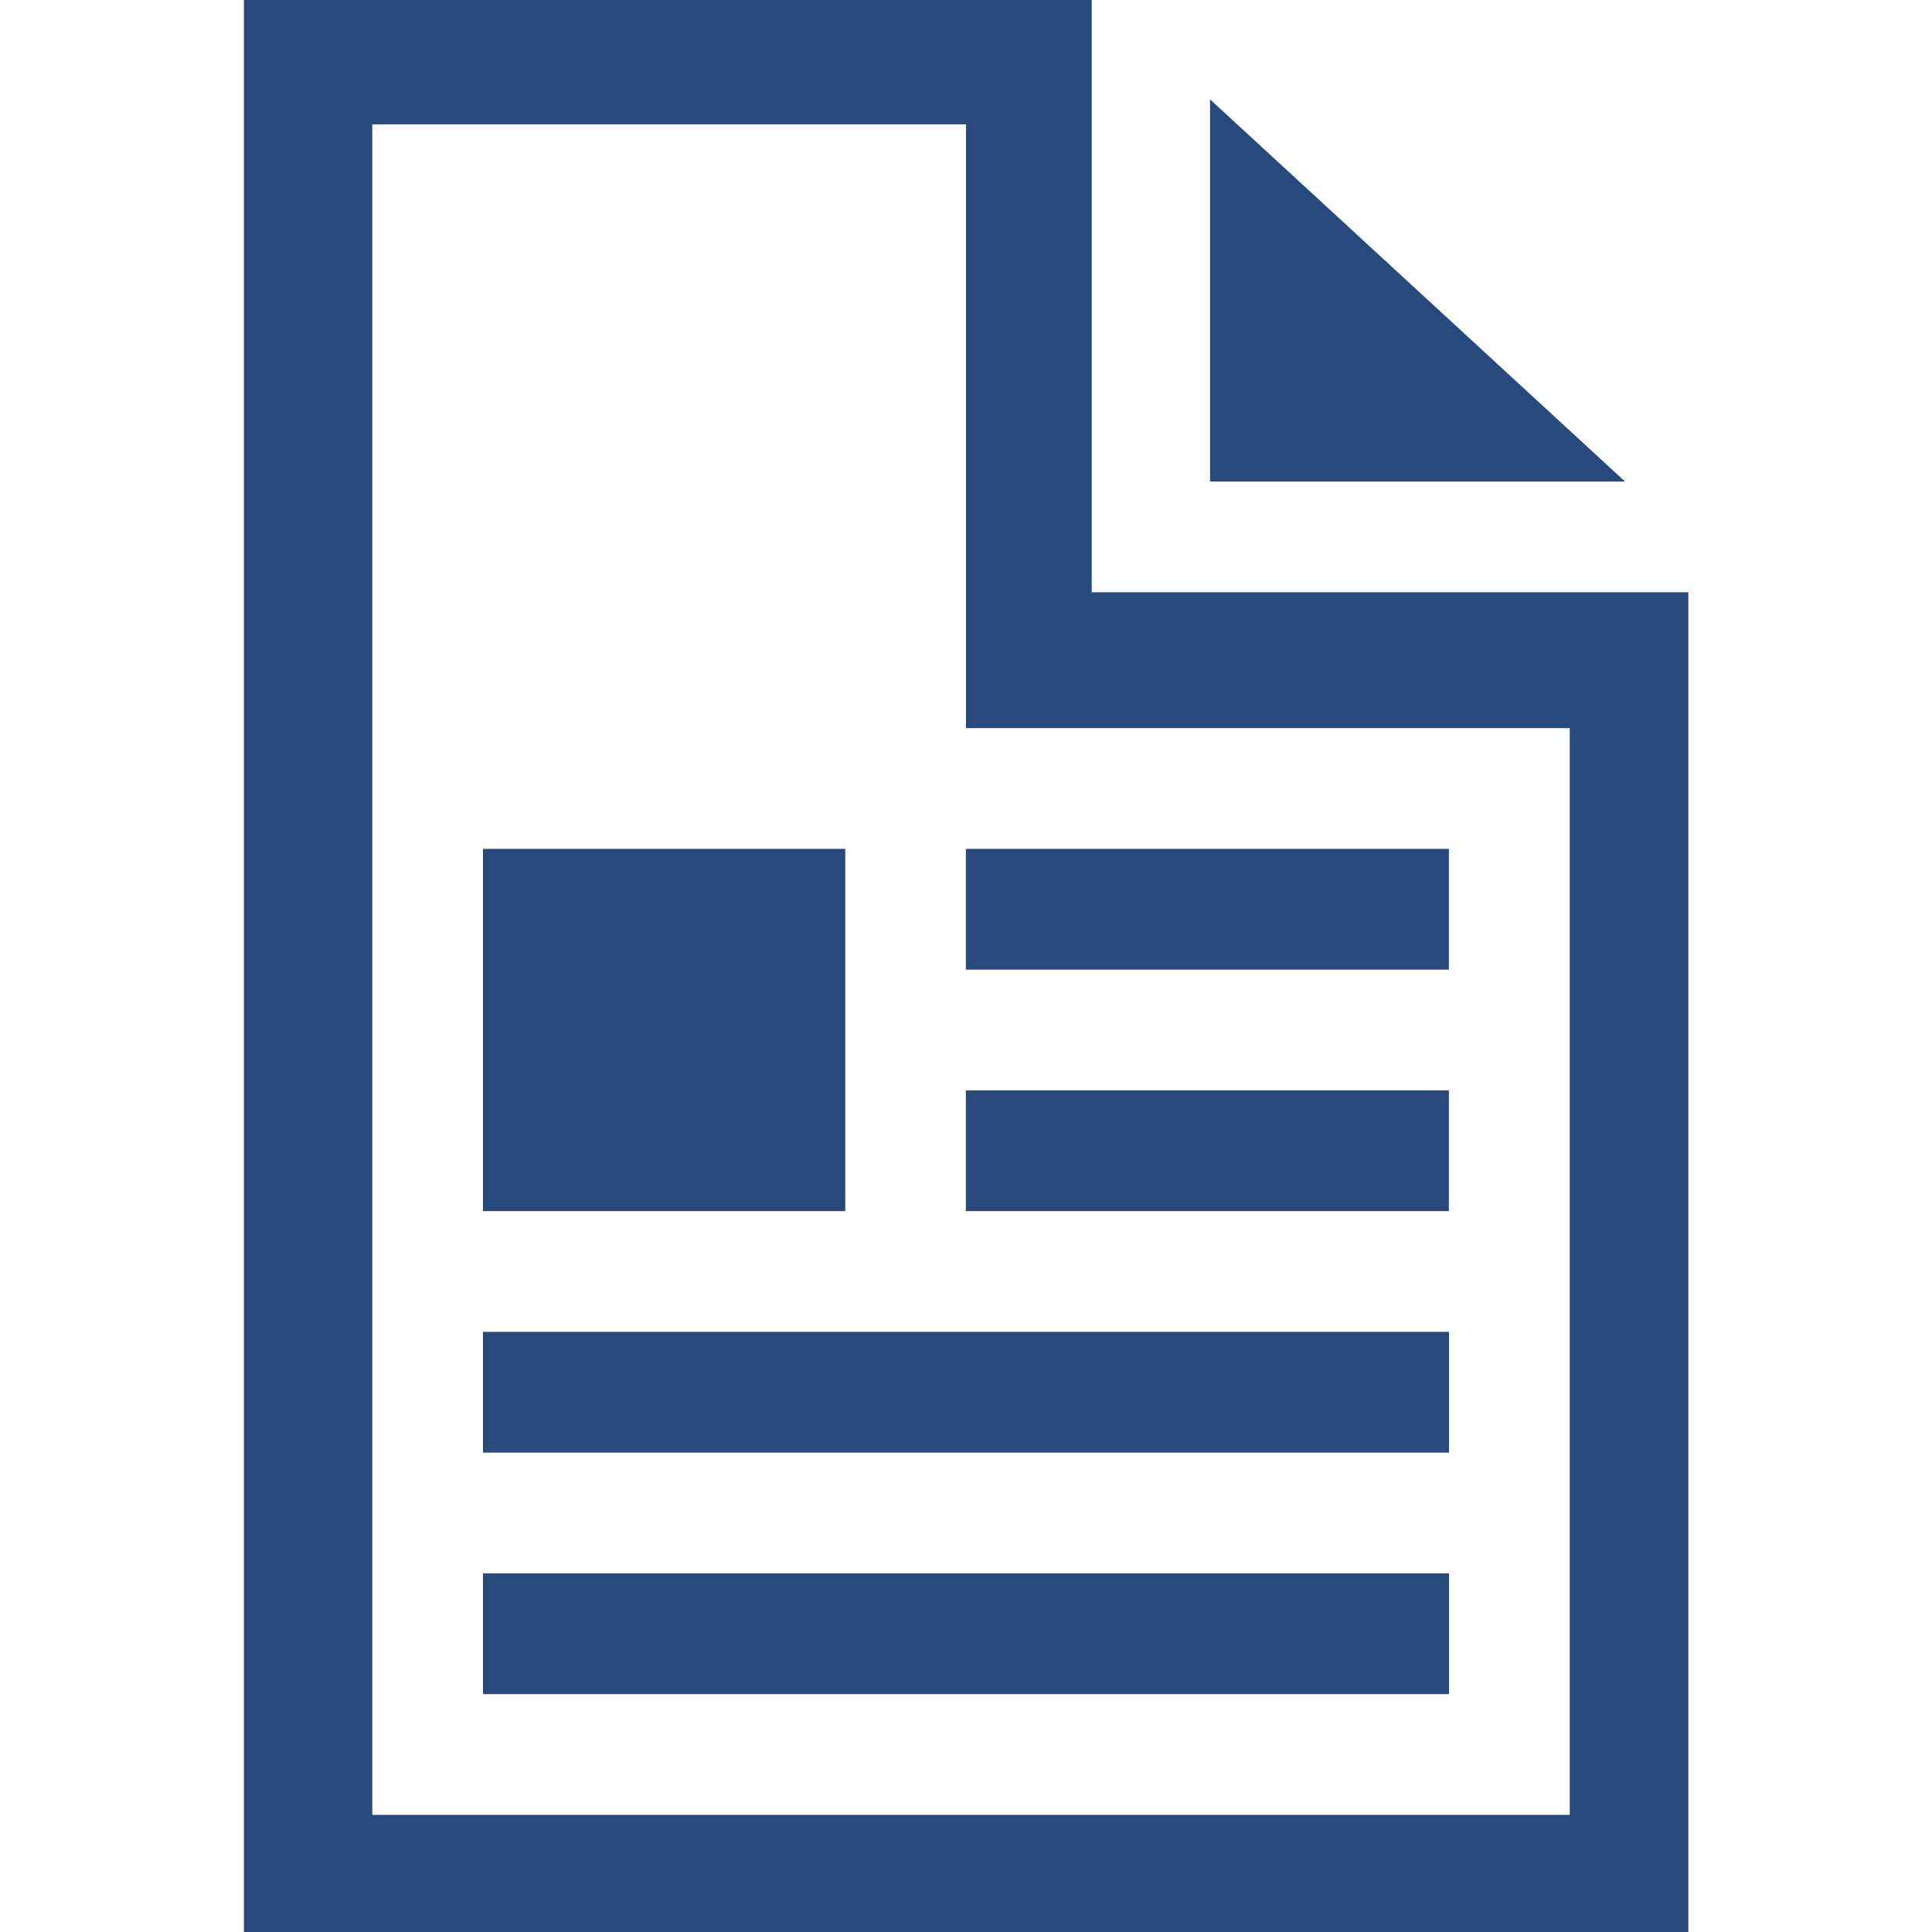
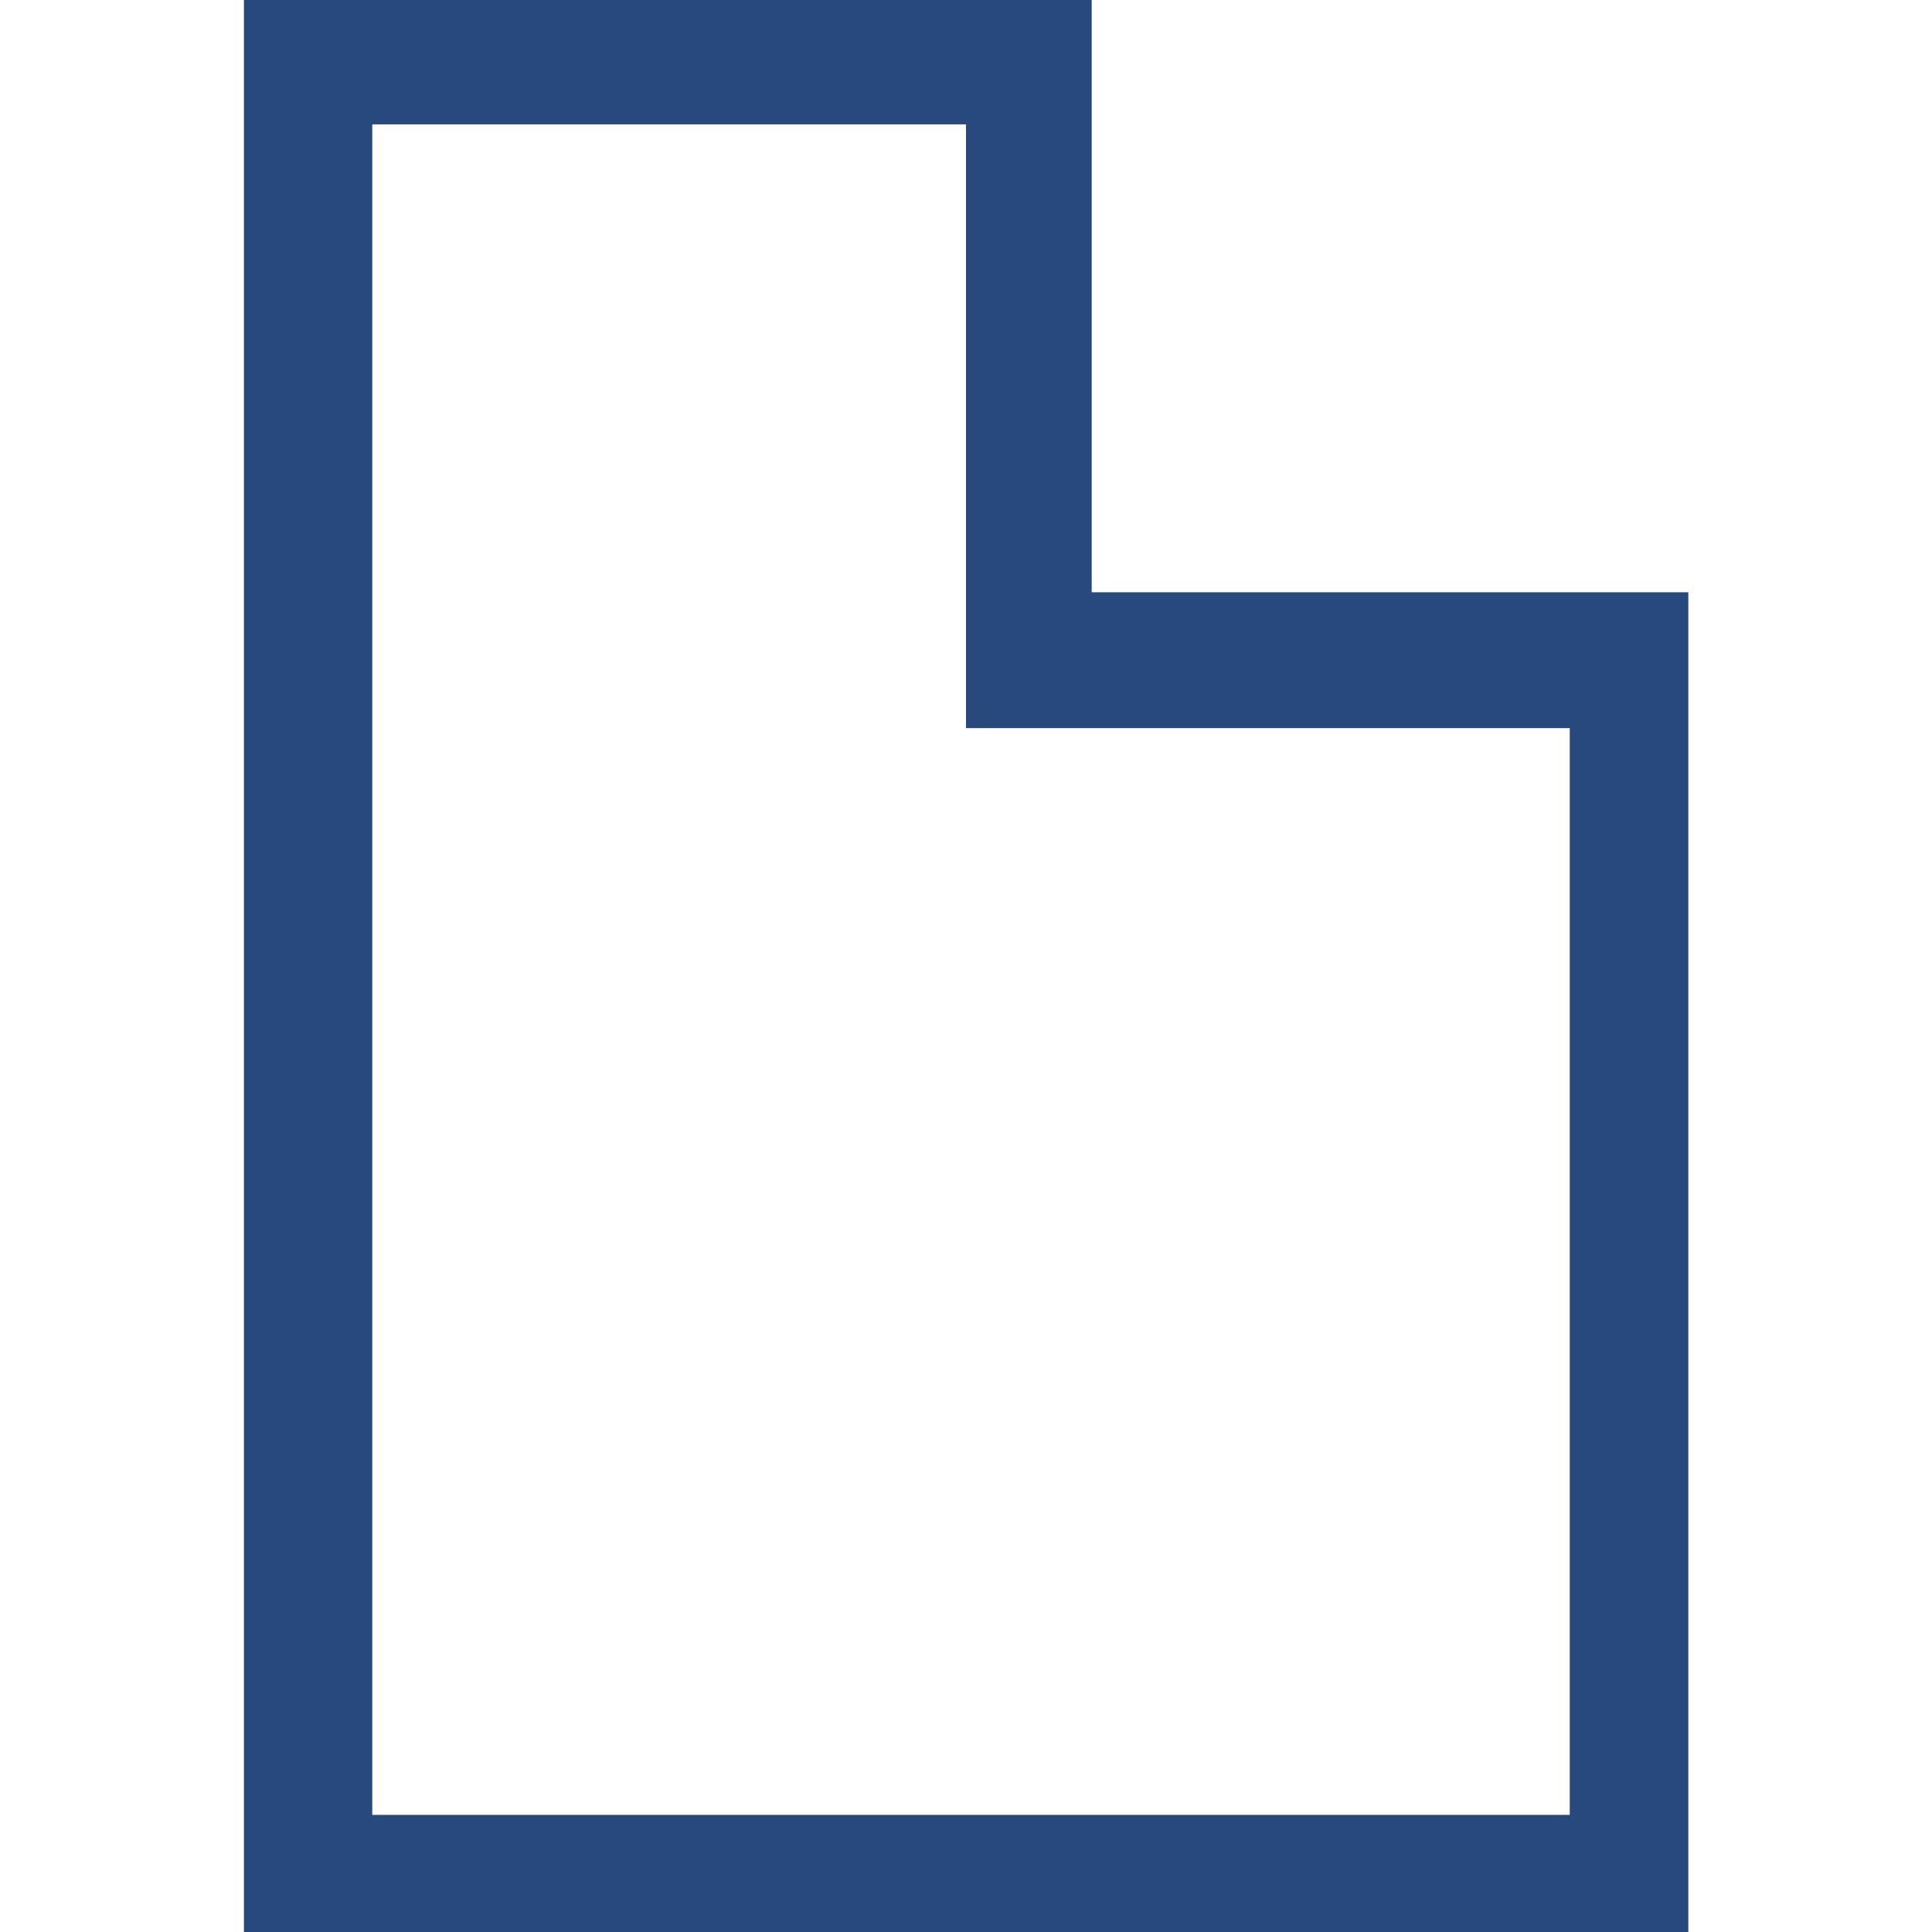
<svg xmlns="http://www.w3.org/2000/svg" width="16" height="16" fill="#28497c" shape-rendering="geometricPrecision" viewBox="0 0 16 16">
-   <path d="m10.021.823 3.437 3.165h-3.437z" />
-   <path d="M2.02 16V0h7.021v4.905h4.941V16zM13 6.03H8v-5H3.083v14H13z" />
-   <path d="M4 7.03h3v3H4zm3.999 0h4v1h-4zm0 2h4v1h-4zM4 11.03h8v1H4zm0 2h8v1H4z" />
+   <path d="M2.02 16V0h7.021v4.905h4.941V16zM13 6.03H8v-5H3.083v14H13" />
</svg>